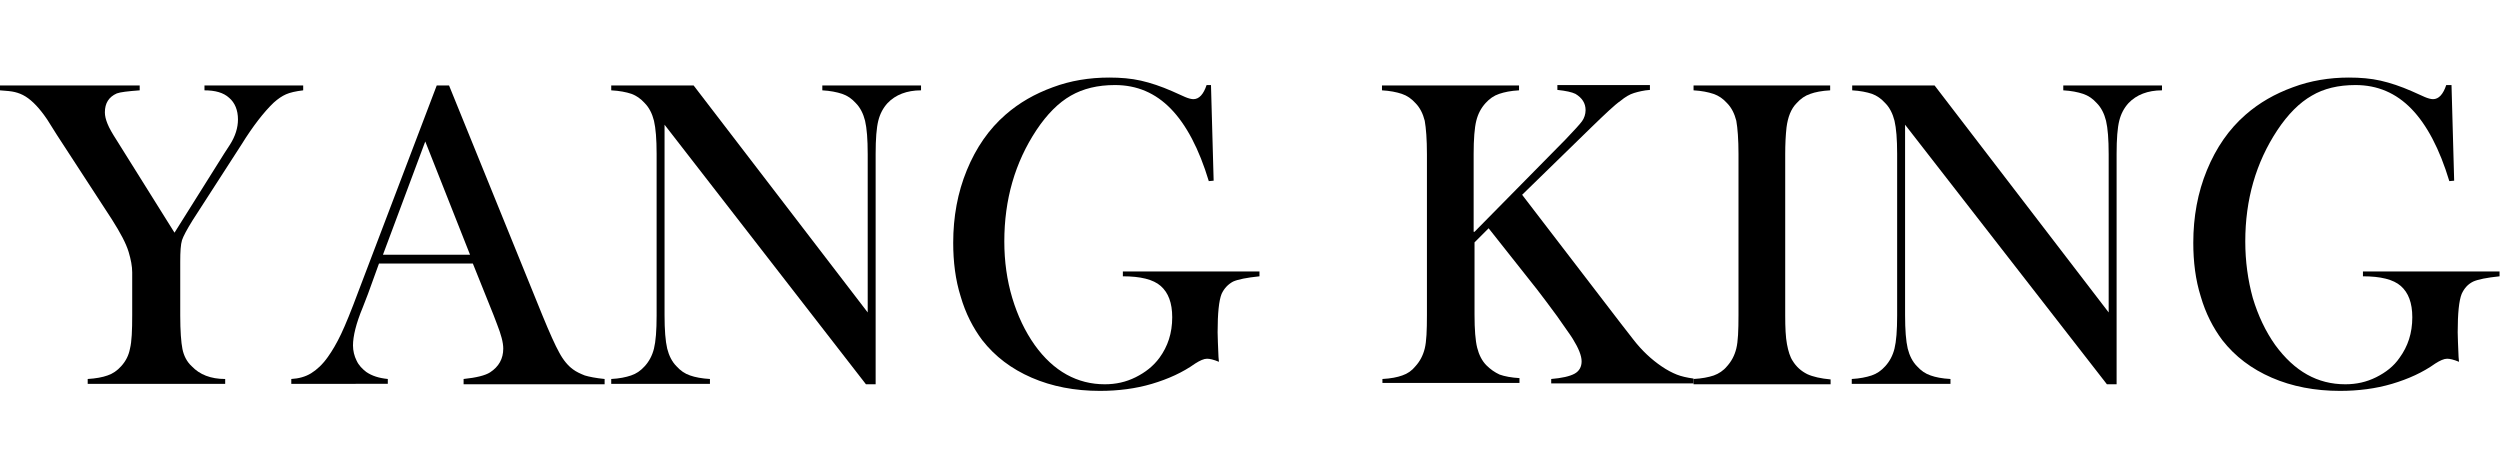
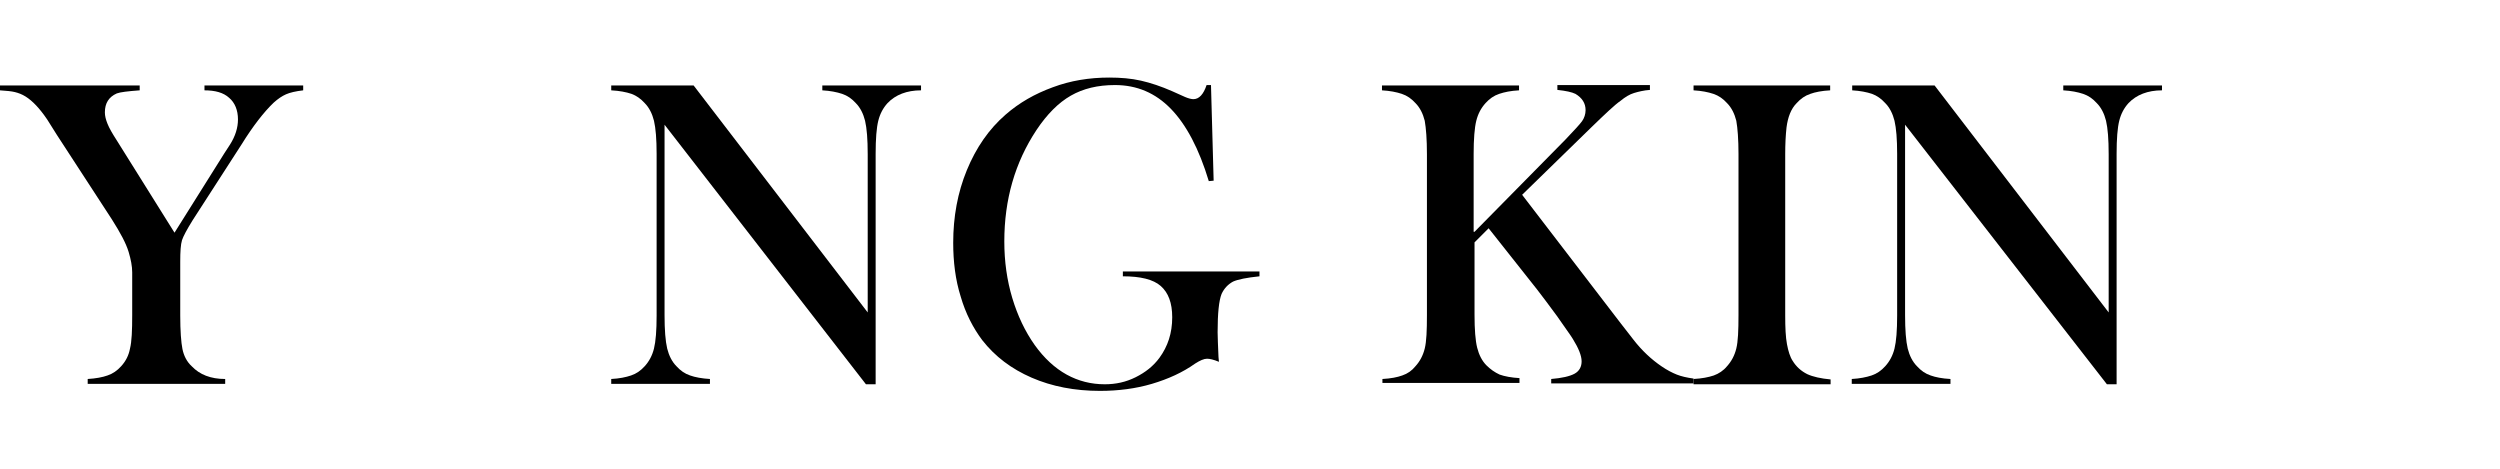
<svg xmlns="http://www.w3.org/2000/svg" version="1.1" id="圖層_1" x="0px" y="0px" viewBox="0 0 567.3 106.5" style="enable-background:new 0 0 567.3 106.5;" xml:space="preserve">
  <g>
    <path d="M19.9,87.2V86c1.8-0.1,3.4-0.4,4.5-0.8c1.2-0.4,2.2-1.1,3.1-2.1c1-1.1,1.7-2.4,2-4c0.4-1.6,0.5-4.1,0.5-7.6l0-9.7   c0-1.4-0.3-2.9-0.8-4.6c-0.6-2-1.9-4.4-3.8-7.4L12.9,30.6l-2.2-3.5c-1.7-2.5-3.3-4.2-4.9-5.2c-0.8-0.5-1.6-0.8-2.4-1   c-0.8-0.2-1.9-0.3-3.4-0.4v-1.1h31.7v1.1c-2.7,0.2-4.4,0.4-5.2,0.7c-1.8,0.8-2.7,2.2-2.7,4.3c0,0.8,0.2,1.6,0.6,2.6   c0.4,1,1.1,2.2,2,3.6l13.2,21.1l11.3-18l1.3-2c1.2-1.9,1.8-3.8,1.8-5.7c0-2.1-0.7-3.8-2-4.9c-1.3-1.2-3.2-1.7-5.6-1.7v-1.1h22.4   v1.1c-1.7,0.2-3,0.5-3.9,0.9c-0.9,0.4-1.8,1-2.8,1.9c-2.2,2.1-4.7,5.3-7.3,9.5L43.7,50c-1.3,2.1-2.1,3.6-2.4,4.5   c-0.3,1-0.4,2.6-0.4,4.9v12.2c0,3.5,0.2,6.1,0.5,7.6c0.3,1.5,1,2.9,2.1,3.9c1.8,1.9,4.3,2.9,7.6,2.9v1.1H19.9z" />
-     <path d="M137.2,87.2h-32V86c2.9-0.3,4.9-0.8,6-1.5c2-1.3,3-3.1,3-5.4c0-1.4-0.5-3.2-1.4-5.5l-0.8-2.1l-4.7-11.7H86l-2.5,6.9   l-1.2,3.1c-1.5,3.6-2.2,6.5-2.2,8.6c0,1.2,0.3,2.4,0.8,3.4c0.5,1.1,1.3,1.9,2.2,2.6c1.3,0.9,2.9,1.4,4.9,1.6v1.1H66.1V86   c1.7-0.1,3.2-0.5,4.5-1.3c1.3-0.8,2.6-2,3.8-3.7c1-1.4,2-3.1,3-5.2c1-2.1,2.3-5.3,3.9-9.6l17.8-46.8h2.8l21.2,52.2   c1.6,3.9,2.9,6.8,3.8,8.4c0.9,1.7,2,3,3.1,3.8c0.8,0.6,1.7,1,2.7,1.4c1,0.3,2.5,0.6,4.5,0.8V87.2z M106.7,57.9L96.5,32.1l-9.6,25.7   H106.7z" />
    <path d="M150.8,28.3v43.2c0,3.4,0.2,5.9,0.6,7.6c0.4,1.6,1.1,3,2.1,4c0.9,1,1.9,1.7,3.1,2.1c1.1,0.4,2.7,0.7,4.5,0.8v1.1h-22.4V86   c1.9-0.1,3.3-0.4,4.5-0.8c1.2-0.4,2.2-1.1,3.1-2.1c1-1.1,1.7-2.4,2.1-4c0.4-1.6,0.6-4.1,0.6-7.5V34.9c0-3.3-0.2-5.8-0.6-7.5   c-0.4-1.6-1.1-3-2.1-4c-0.9-1-1.9-1.7-3-2.1c-1.2-0.4-2.7-0.7-4.6-0.8v-1.1h18.7l39.5,51.5V35c0-3.4-0.2-5.9-0.6-7.6   c-0.4-1.6-1.1-3-2.1-4c-0.9-1-1.9-1.7-3.1-2.1c-1.2-0.4-2.7-0.7-4.5-0.8v-1.1h22.4v1.1c-3.2,0-5.8,1-7.6,2.9c-1,1.1-1.7,2.4-2.1,4   c-0.4,1.6-0.6,4.1-0.6,7.5v52.3h-2.2L150.8,28.3z" />
    <path d="M274.8,19.4l0.6,21.6l-1.1,0.1c-2.2-7.3-5.1-12.8-8.6-16.4c-3.5-3.6-7.7-5.4-12.7-5.4c-3.9,0-7.2,0.8-10,2.4   c-2.8,1.6-5.4,4.2-7.8,7.8c-4.9,7.4-7.3,15.8-7.3,25.3c0,4.5,0.6,8.8,1.8,12.8c1.2,4,2.9,7.6,5.1,10.7c4.3,6,9.7,8.9,15.9,8.9   c2.5,0,4.8-0.5,7-1.6c2.2-1.1,4-2.5,5.4-4.4c1.9-2.6,2.9-5.6,2.9-9.2c0-3.3-0.9-5.6-2.6-7.1c-1.7-1.5-4.6-2.2-8.6-2.2v-1.1h31v1.1   c-2.9,0.3-4.9,0.7-6,1.2c-1.1,0.6-2,1.5-2.6,2.8c-0.6,1.5-0.9,4.4-0.9,8.7c0,1.2,0.1,3,0.2,5.6l0.1,1.1c-1.2-0.5-2.1-0.7-2.7-0.7   c-0.7,0-1.6,0.4-2.7,1.1c-2.8,2-6.1,3.5-9.8,4.6c-3.7,1.1-7.7,1.6-11.8,1.6c-5.7,0-10.9-1-15.5-3c-4.6-2-8.3-4.8-11.2-8.5   c-2.1-2.8-3.8-6.1-4.9-9.9c-1.2-3.8-1.7-7.9-1.7-12.2c0-5.9,1-11.4,3.1-16.5c2.1-5.1,5-9.3,8.8-12.6c3.1-2.7,6.6-4.7,10.7-6.2   c4-1.5,8.3-2.2,12.8-2.2c2.6,0,5,0.2,7.2,0.7c2.2,0.5,4.6,1.3,7.1,2.4l2.9,1.3c0.7,0.3,1.4,0.5,1.9,0.5c1.3,0,2.3-1.1,3-3.2H274.8z   " />
    <path d="M334.6,52.6l20.6-20.9c2-2.1,3.3-3.5,3.8-4.2c0.5-0.7,0.8-1.6,0.8-2.5c0-1.6-0.8-2.8-2.3-3.7c-0.8-0.4-2.2-0.7-4.1-0.9   v-1.1h21v1.1c-1.4,0.1-2.6,0.4-3.6,0.7c-1,0.3-2,0.9-3.1,1.8c-1.3,0.9-3.4,2.9-6.5,5.9l-15.8,15.4l22.4,29.2l2.8,3.6   c2,2.6,4.2,4.6,6.4,6.1c1.3,0.9,2.5,1.5,3.5,1.9c1,0.4,2.3,0.7,3.8,0.9v1.1H352V86c2.4-0.2,4.2-0.6,5.3-1.2   c1.1-0.6,1.6-1.6,1.6-2.8c0-1.3-0.7-3-2-5.1c-0.6-1-1.9-2.7-3.6-5.2c-1.8-2.5-3.3-4.4-4.5-6l-11-13.9l-3.2,3.2v16.4   c0,3.4,0.2,5.9,0.6,7.5c0.4,1.6,1.1,3,2.1,4c0.9,0.9,1.9,1.6,3,2.1c1.1,0.4,2.7,0.7,4.5,0.8v1.1h-31.1V86c1.9-0.1,3.4-0.4,4.5-0.8   c1.2-0.4,2.2-1.1,3-2.1c1-1.1,1.7-2.4,2.1-4c0.4-1.6,0.5-4.1,0.5-7.6V35c0-3.4-0.2-5.9-0.5-7.6c-0.4-1.6-1.1-3-2.1-4   c-0.9-1-1.9-1.7-3.1-2.1c-1.2-0.4-2.7-0.7-4.5-0.8v-1.1h31.1v1.1c-1.9,0.1-3.3,0.4-4.5,0.8c-1.2,0.4-2.2,1.1-3.1,2.1   c-1,1.1-1.7,2.4-2.1,4c-0.4,1.6-0.6,4.2-0.6,7.5V52.6z" />
    <path d="M415.3,19.4v1.1c-1.9,0.1-3.4,0.4-4.5,0.8c-1.2,0.4-2.2,1.1-3.1,2.1c-1.3,1.3-2,3.2-2.3,5.5c-0.2,1.8-0.3,3.8-0.3,6.1v36.6   c0,2.8,0.1,4.9,0.4,6.5c0.3,1.6,0.7,2.9,1.3,3.8c0.8,1.3,1.9,2.3,3.3,3c1.3,0.6,3.1,1,5.3,1.2v1.1h-31.1V86   c1.9-0.1,3.4-0.4,4.6-0.8c1.1-0.4,2.2-1.1,3-2.1c1-1.1,1.7-2.4,2.1-4c0.4-1.6,0.5-4.1,0.5-7.6V35c0-3.4-0.2-5.9-0.5-7.6   c-0.4-1.6-1.1-3-2.1-4c-0.9-1-1.9-1.7-3.1-2.1c-1.2-0.4-2.7-0.7-4.5-0.8v-1.1H415.3z" />
    <path d="M432.3,28.3v43.2c0,3.4,0.2,5.9,0.6,7.6c0.4,1.6,1.1,3,2.1,4c0.9,1,1.9,1.7,3.1,2.1c1.1,0.4,2.6,0.7,4.5,0.8v1.1h-22.4V86   c1.8-0.1,3.3-0.4,4.5-0.8c1.2-0.4,2.2-1.1,3.1-2.1c1-1.1,1.7-2.4,2.1-4c0.4-1.6,0.6-4.1,0.6-7.5V34.9c0-3.3-0.2-5.8-0.6-7.5   c-0.4-1.6-1.1-3-2.1-4c-0.9-1-1.9-1.7-3-2.1c-1.2-0.4-2.7-0.7-4.5-0.8v-1.1h18.7l39.5,51.5V35c0-3.4-0.2-5.9-0.6-7.6   c-0.4-1.6-1.1-3-2.1-4c-0.9-1-1.9-1.7-3.1-2.1c-1.2-0.4-2.7-0.7-4.5-0.8v-1.1h22.4v1.1c-3.2,0-5.8,1-7.6,2.9c-1,1.1-1.7,2.4-2.1,4   c-0.4,1.6-0.6,4.1-0.6,7.5v52.3h-2.2L432.3,28.3z" />
-     <path d="M556.3,19.4l0.6,21.6l-1.1,0.1c-2.2-7.3-5.1-12.8-8.6-16.4c-3.5-3.6-7.7-5.4-12.7-5.4c-3.9,0-7.2,0.8-9.9,2.4   c-2.8,1.6-5.4,4.2-7.8,7.8c-4.9,7.4-7.3,15.8-7.3,25.3c0,4.5,0.6,8.8,1.7,12.8c1.2,4,2.9,7.6,5.1,10.7c4.4,6,9.6,8.9,15.9,8.9   c2.5,0,4.8-0.5,7-1.6c2.2-1.1,4-2.5,5.3-4.4c1.9-2.6,2.9-5.6,2.9-9.2c0-3.3-0.9-5.6-2.6-7.1c-1.7-1.5-4.6-2.2-8.6-2.2v-1.1h31v1.1   c-2.9,0.3-4.9,0.7-6,1.2c-1.2,0.6-2,1.5-2.6,2.8c-0.6,1.5-0.9,4.4-0.9,8.7c0,1.2,0.1,3,0.2,5.6l0.1,1.1c-1.2-0.5-2.1-0.7-2.7-0.7   c-0.7,0-1.6,0.4-2.7,1.1c-2.8,2-6.1,3.5-9.8,4.6c-3.7,1.1-7.7,1.6-11.8,1.6c-5.7,0-10.9-1-15.5-3c-4.6-2-8.3-4.8-11.2-8.5   c-2.1-2.8-3.8-6.1-4.9-9.9c-1.2-3.8-1.7-7.9-1.7-12.2c0-5.9,1-11.4,3.1-16.5c2.1-5.1,5-9.3,8.8-12.6c3.1-2.7,6.6-4.7,10.7-6.2   c4-1.5,8.3-2.2,12.7-2.2c2.6,0,5,0.2,7.2,0.7c2.2,0.5,4.6,1.3,7.1,2.4l2.9,1.3c0.7,0.3,1.4,0.5,1.9,0.5c1.3,0,2.3-1.1,3-3.2H556.3z   " />
  </g>
</svg>